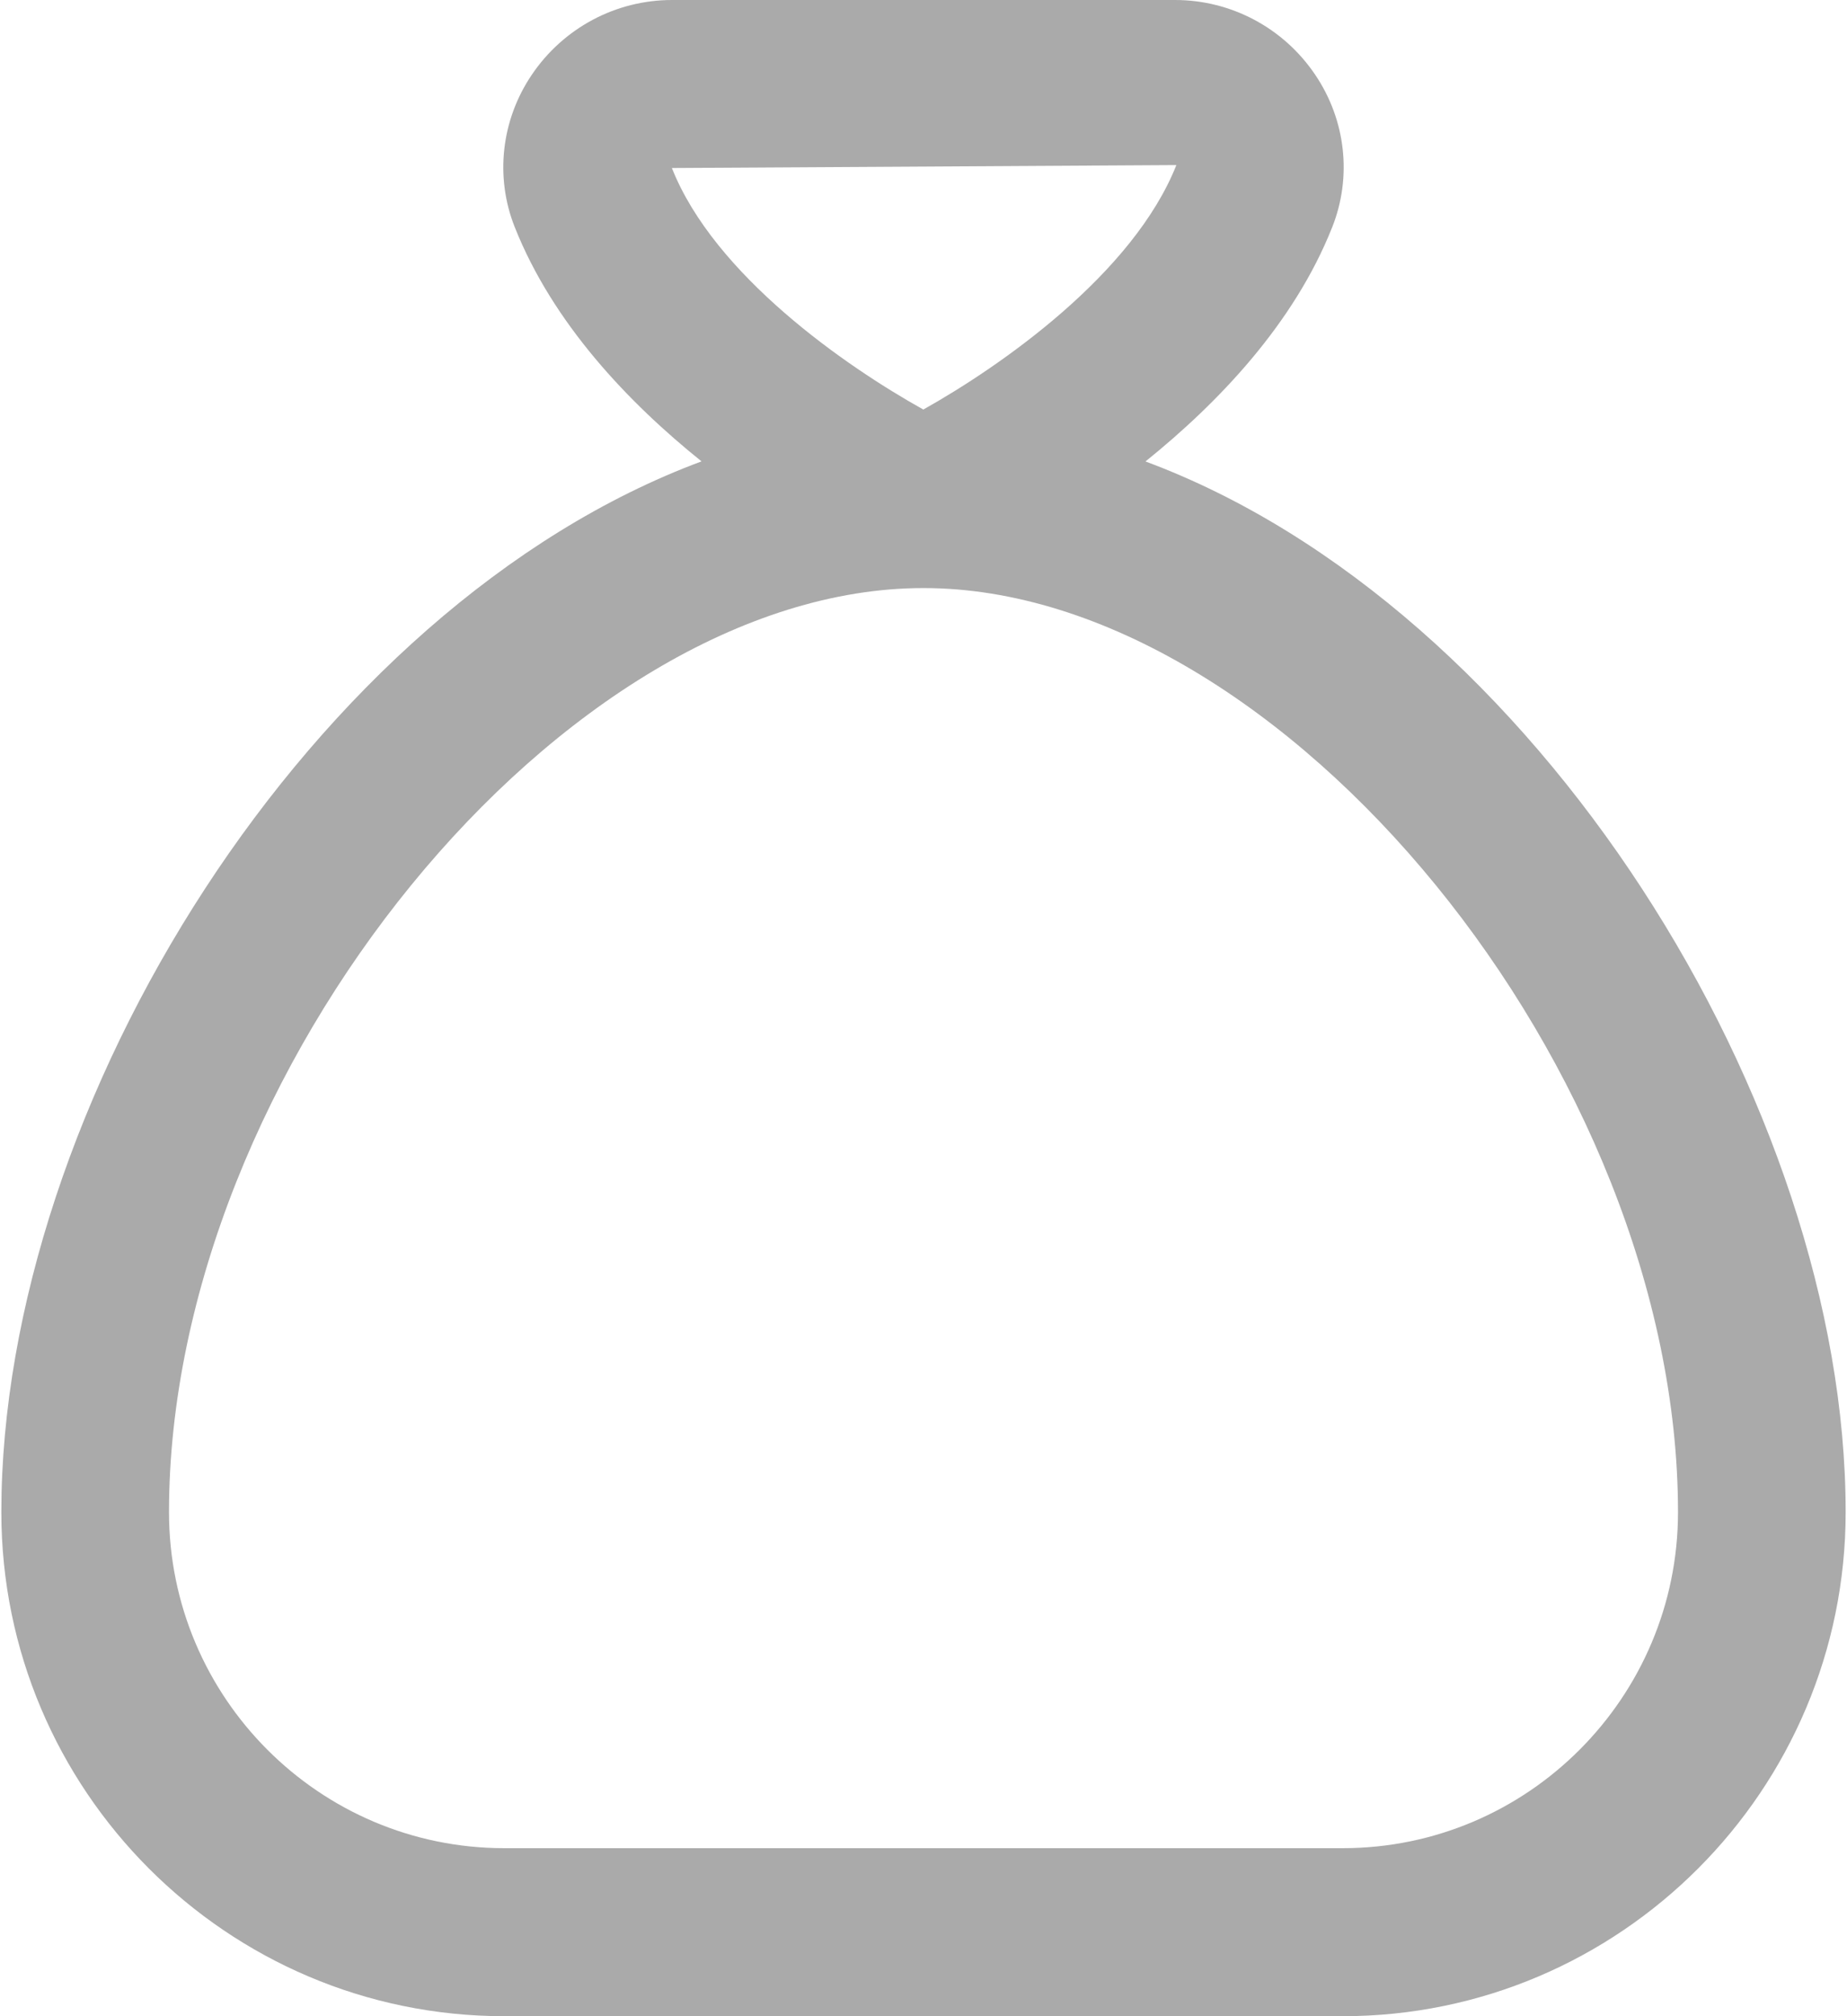
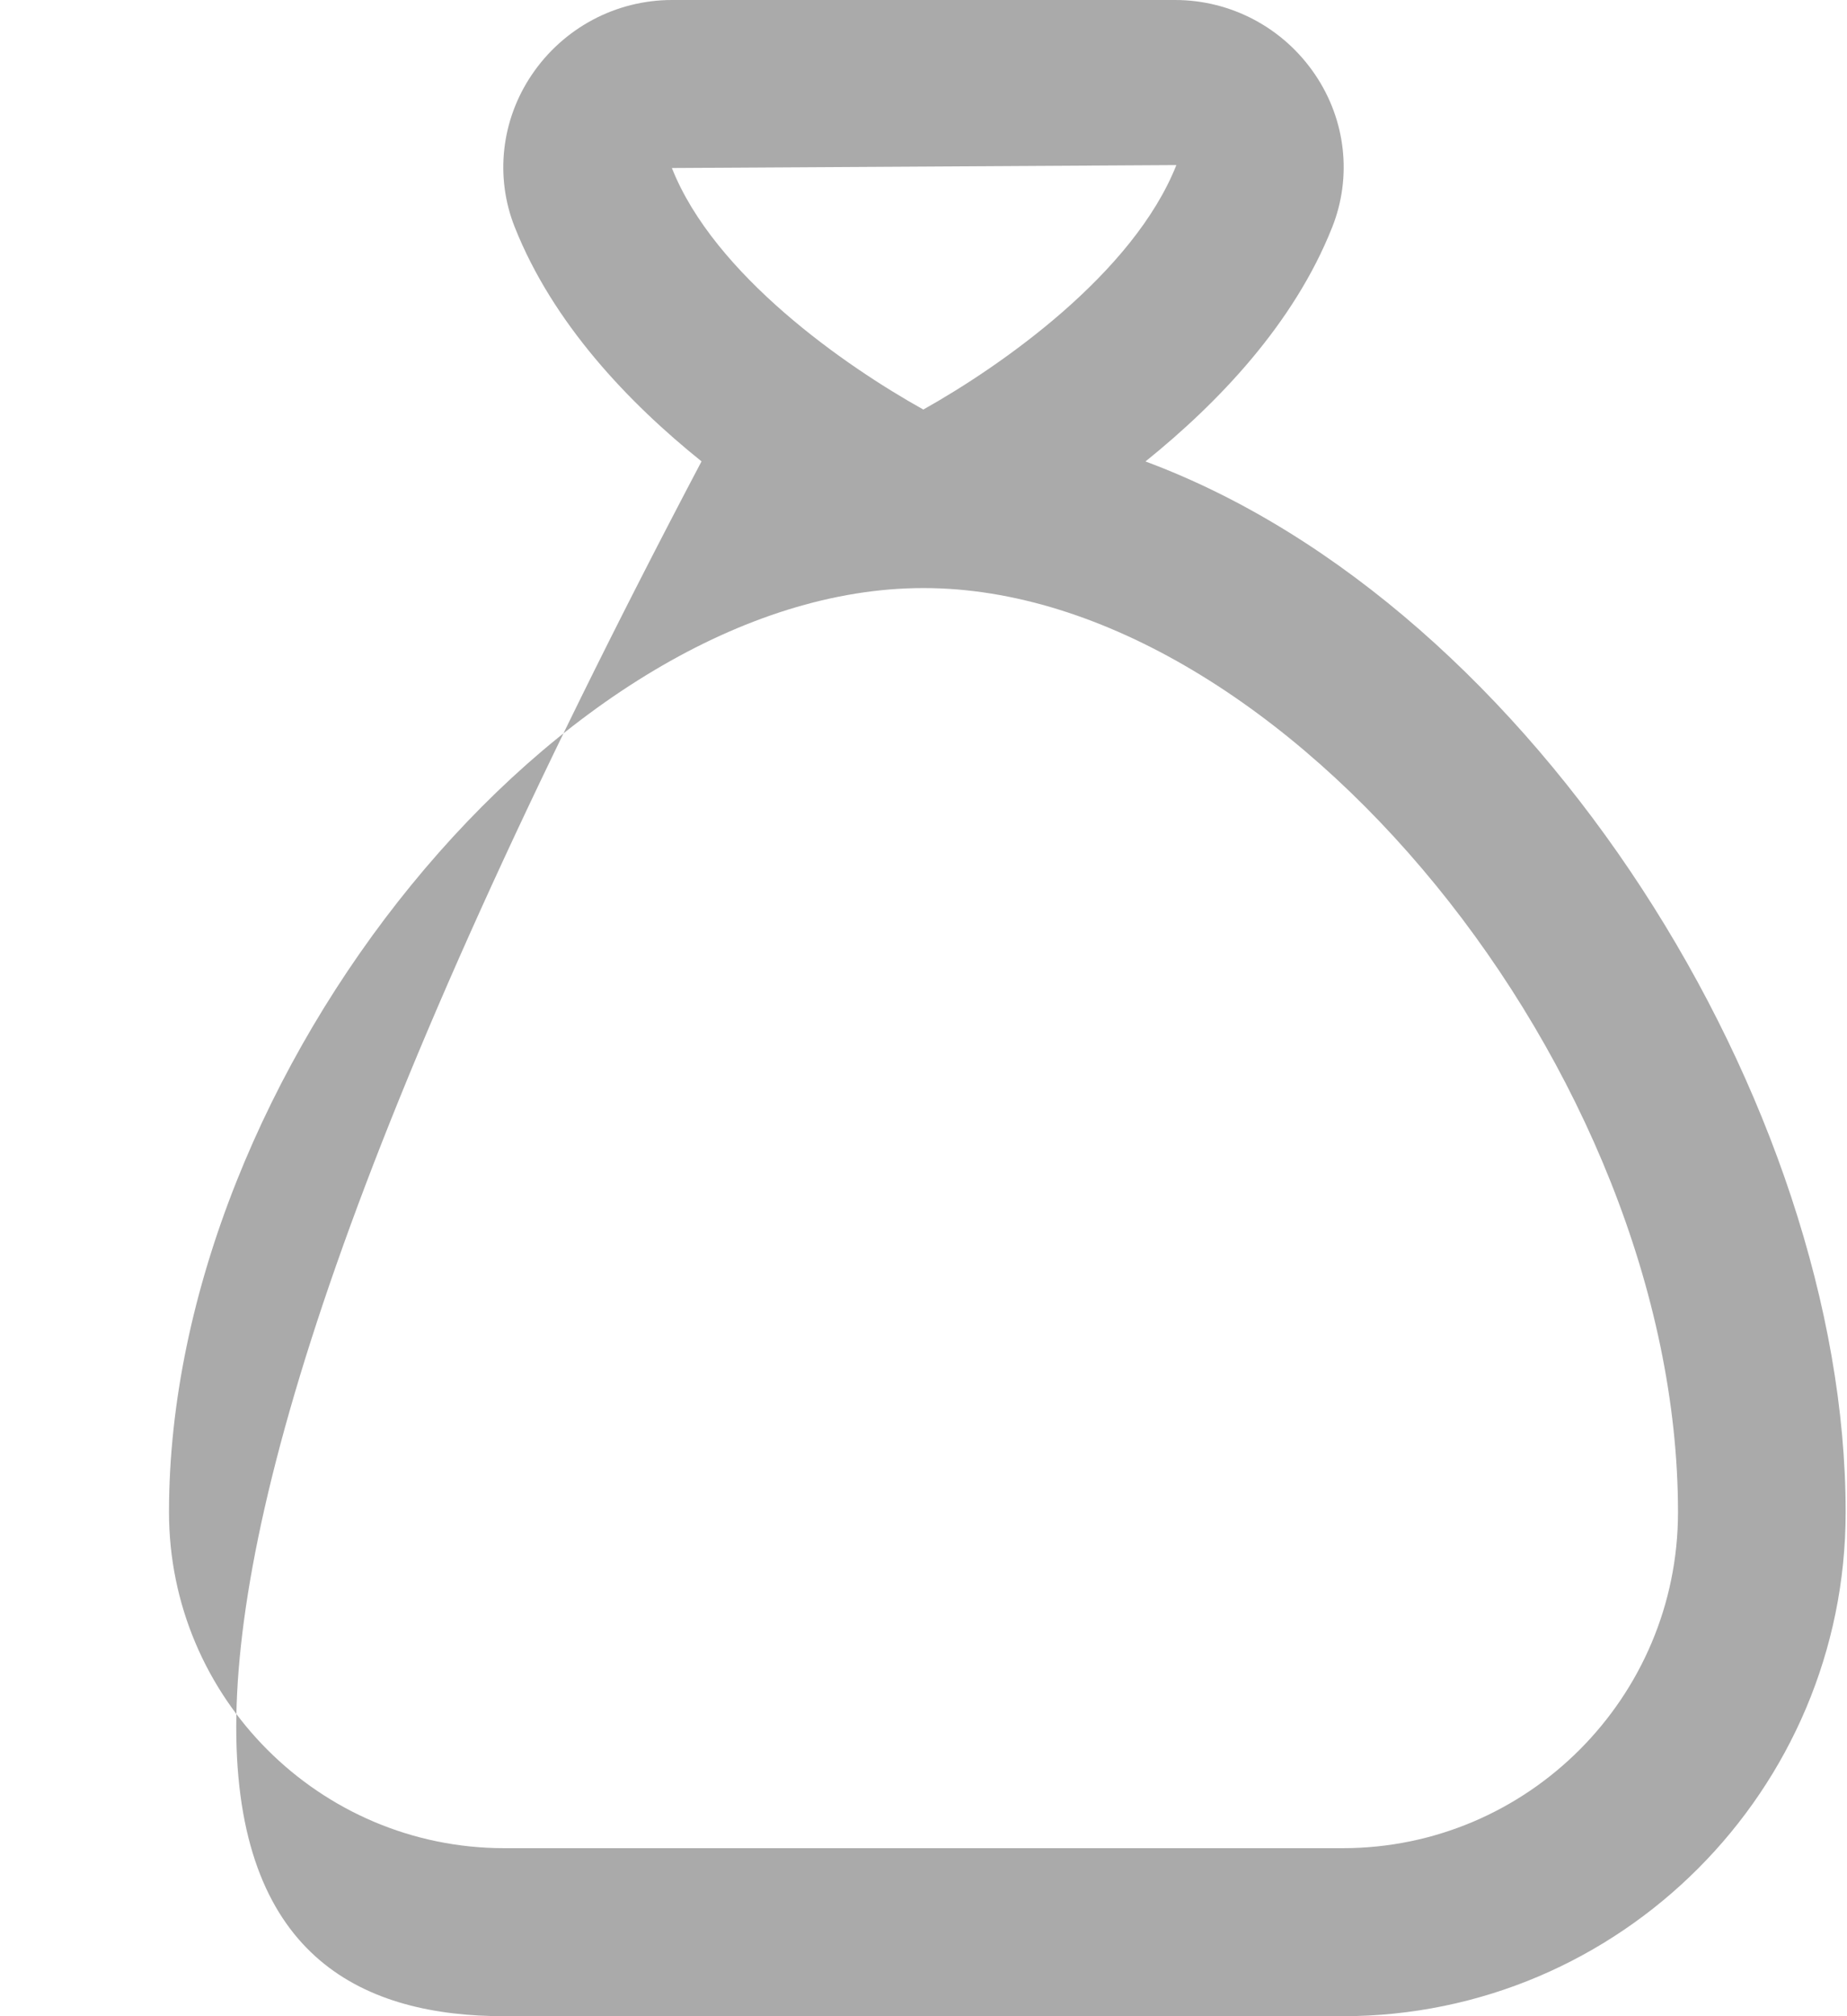
<svg xmlns="http://www.w3.org/2000/svg" version="1.1" width="22px" height="24px">
  <g transform="matrix(1 0 0 1 -1268 -435 )">
-     <path d="M 21.984 18  C 21.984 13.159  18.295 7.221  13.644 5.493  C 14.515 4.792  15.414 3.85  15.868 2.705  C 16.106 2.107  16.031 1.429  15.665 0.889  C 15.289 0.332  14.665 0  13.996 0  L 8.004 0  C 7.335 0  6.711 0.333  6.335 0.889  C 5.969 1.429  5.894 2.107  6.131 2.703  C 6.586 3.849  7.484 4.792  8.356 5.492  C 3.705 7.221  0.016 13.159  0.016 18  C 0.016 21.309  2.703 24  6.007 24  L 15.993 24  C 19.297 24  21.984 21.309  21.984 18  Z M 8.003 2  L 14.012 1.965  C 13.497 3.261  11.921 4.358  10.998 4.875  C 10.076 4.362  8.507 3.275  8.003 2  Z M 15.992 22  L 6.007 22  C 3.804 22  2.013 20.206  2.013 18  C 2.013 12.757  6.716 7  11 7  C 15.284 7  19.987 12.757  19.987 18  C 19.987 20.206  18.196 22  15.993 22  Z " fill-rule="nonzero" fill="#aaaaaa" stroke="none" transform="matrix(1 0 0 1 1268 435 )" />
+     <path d="M 21.984 18  C 21.984 13.159  18.295 7.221  13.644 5.493  C 14.515 4.792  15.414 3.85  15.868 2.705  C 16.106 2.107  16.031 1.429  15.665 0.889  C 15.289 0.332  14.665 0  13.996 0  L 8.004 0  C 7.335 0  6.711 0.333  6.335 0.889  C 5.969 1.429  5.894 2.107  6.131 2.703  C 6.586 3.849  7.484 4.792  8.356 5.492  C 0.016 21.309  2.703 24  6.007 24  L 15.993 24  C 19.297 24  21.984 21.309  21.984 18  Z M 8.003 2  L 14.012 1.965  C 13.497 3.261  11.921 4.358  10.998 4.875  C 10.076 4.362  8.507 3.275  8.003 2  Z M 15.992 22  L 6.007 22  C 3.804 22  2.013 20.206  2.013 18  C 2.013 12.757  6.716 7  11 7  C 15.284 7  19.987 12.757  19.987 18  C 19.987 20.206  18.196 22  15.993 22  Z " fill-rule="nonzero" fill="#aaaaaa" stroke="none" transform="matrix(1 0 0 1 1268 435 )" />
  </g>
</svg>